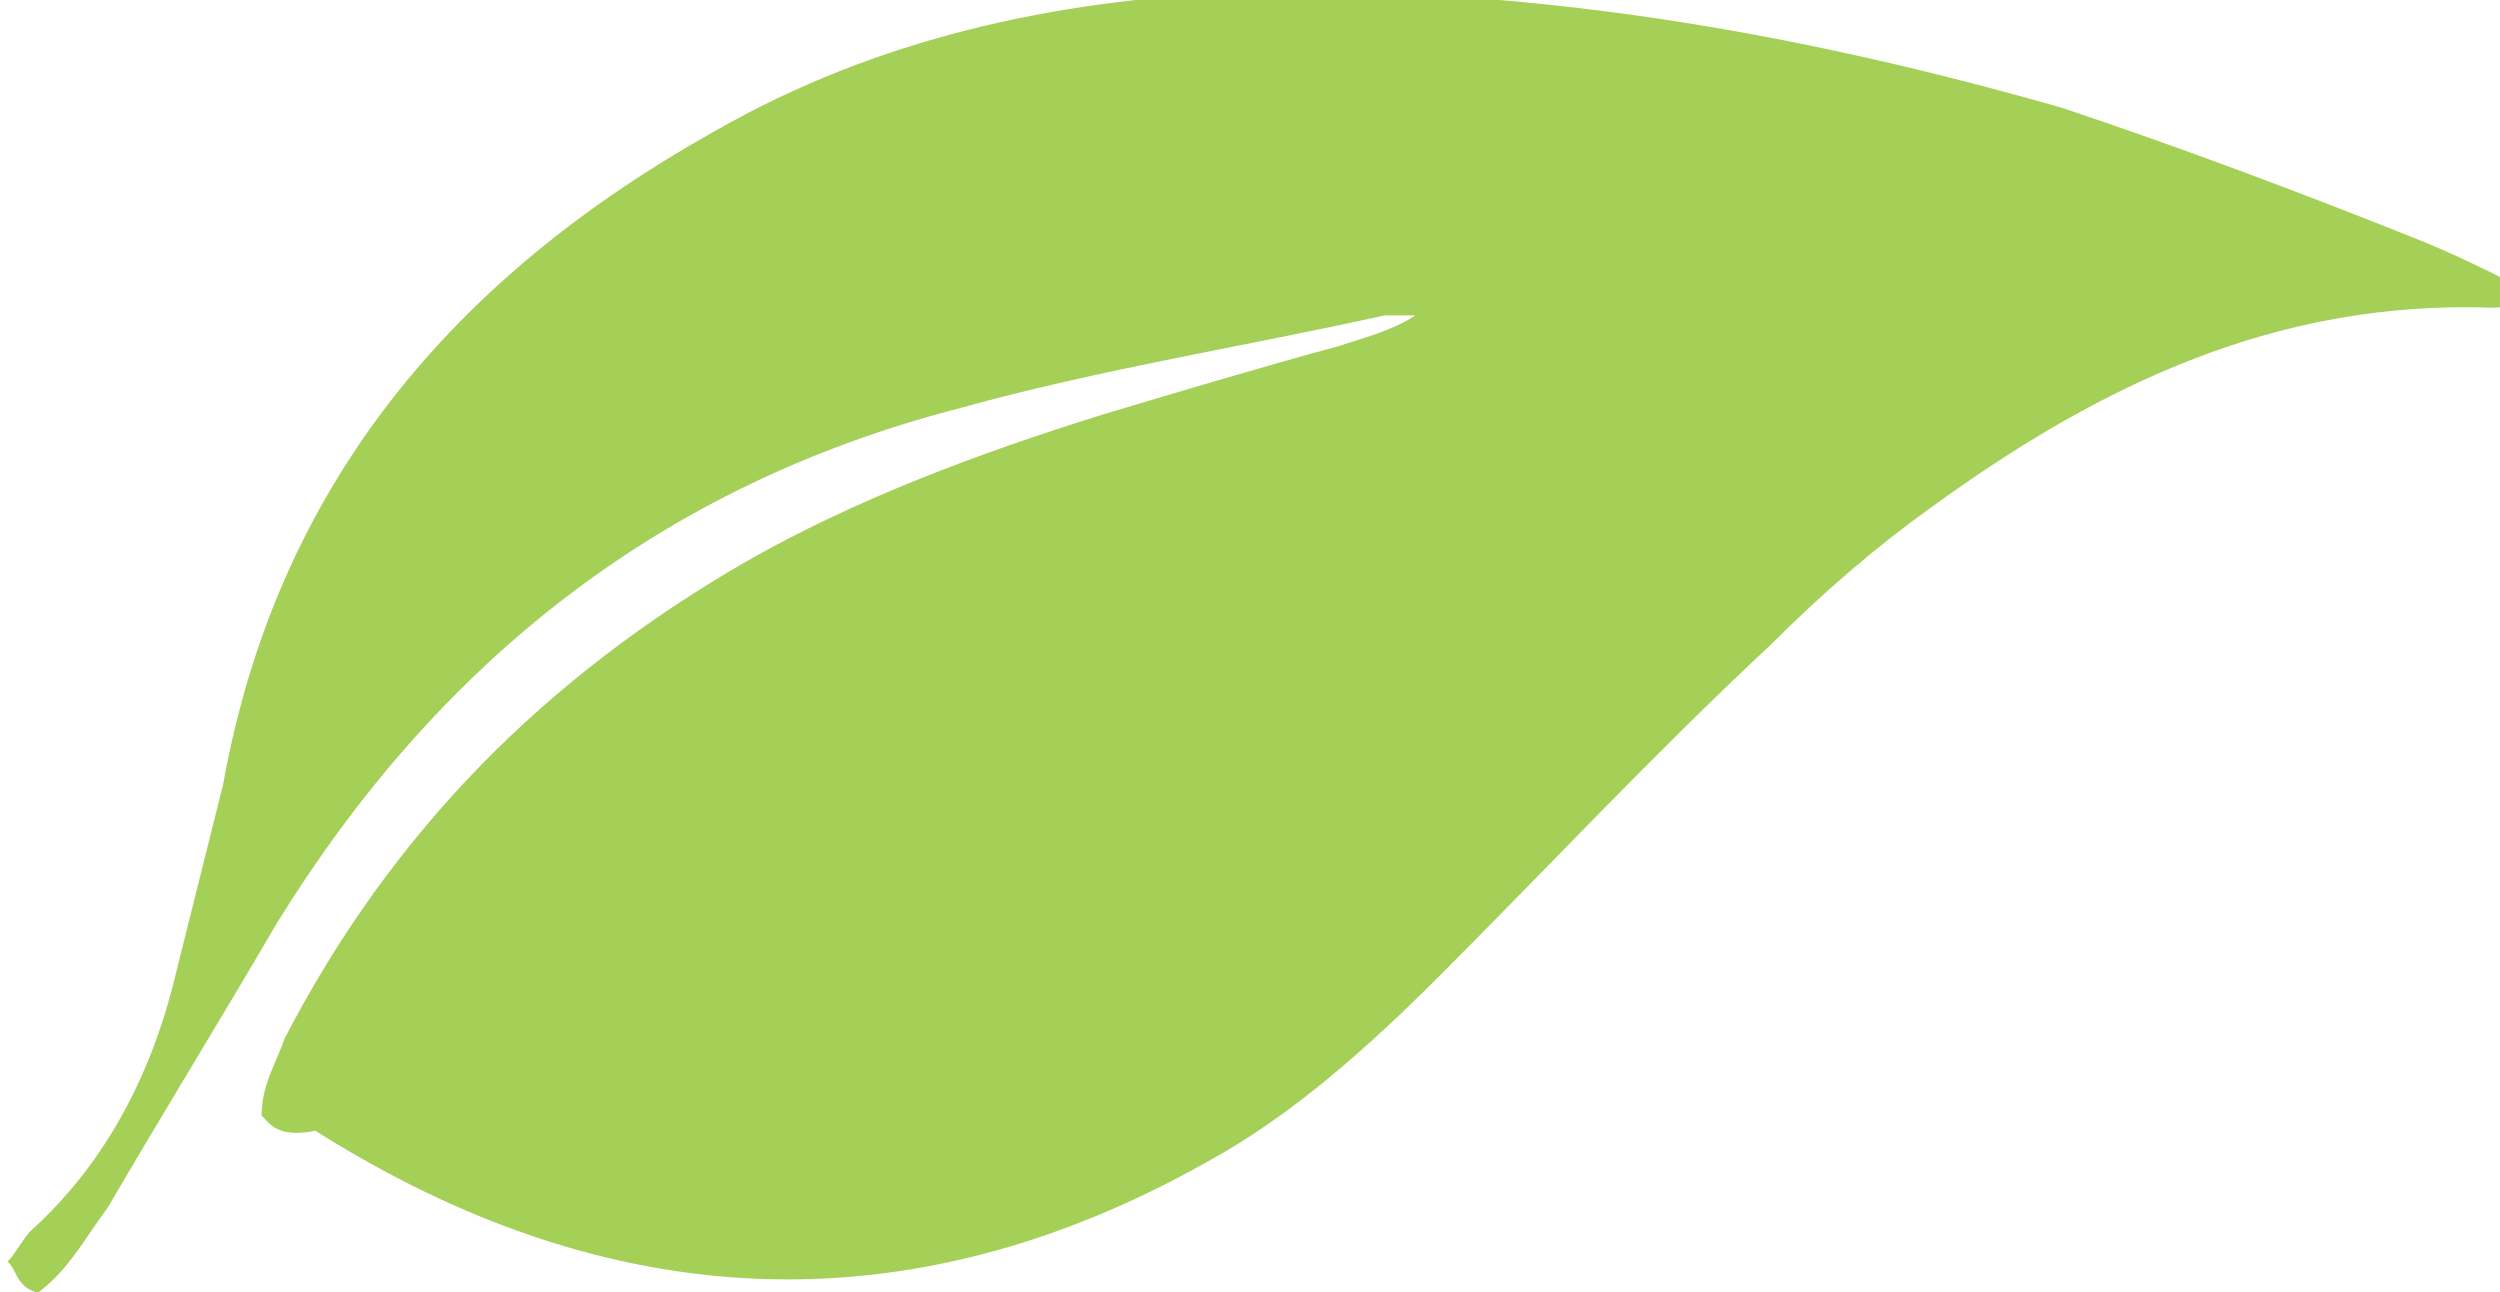
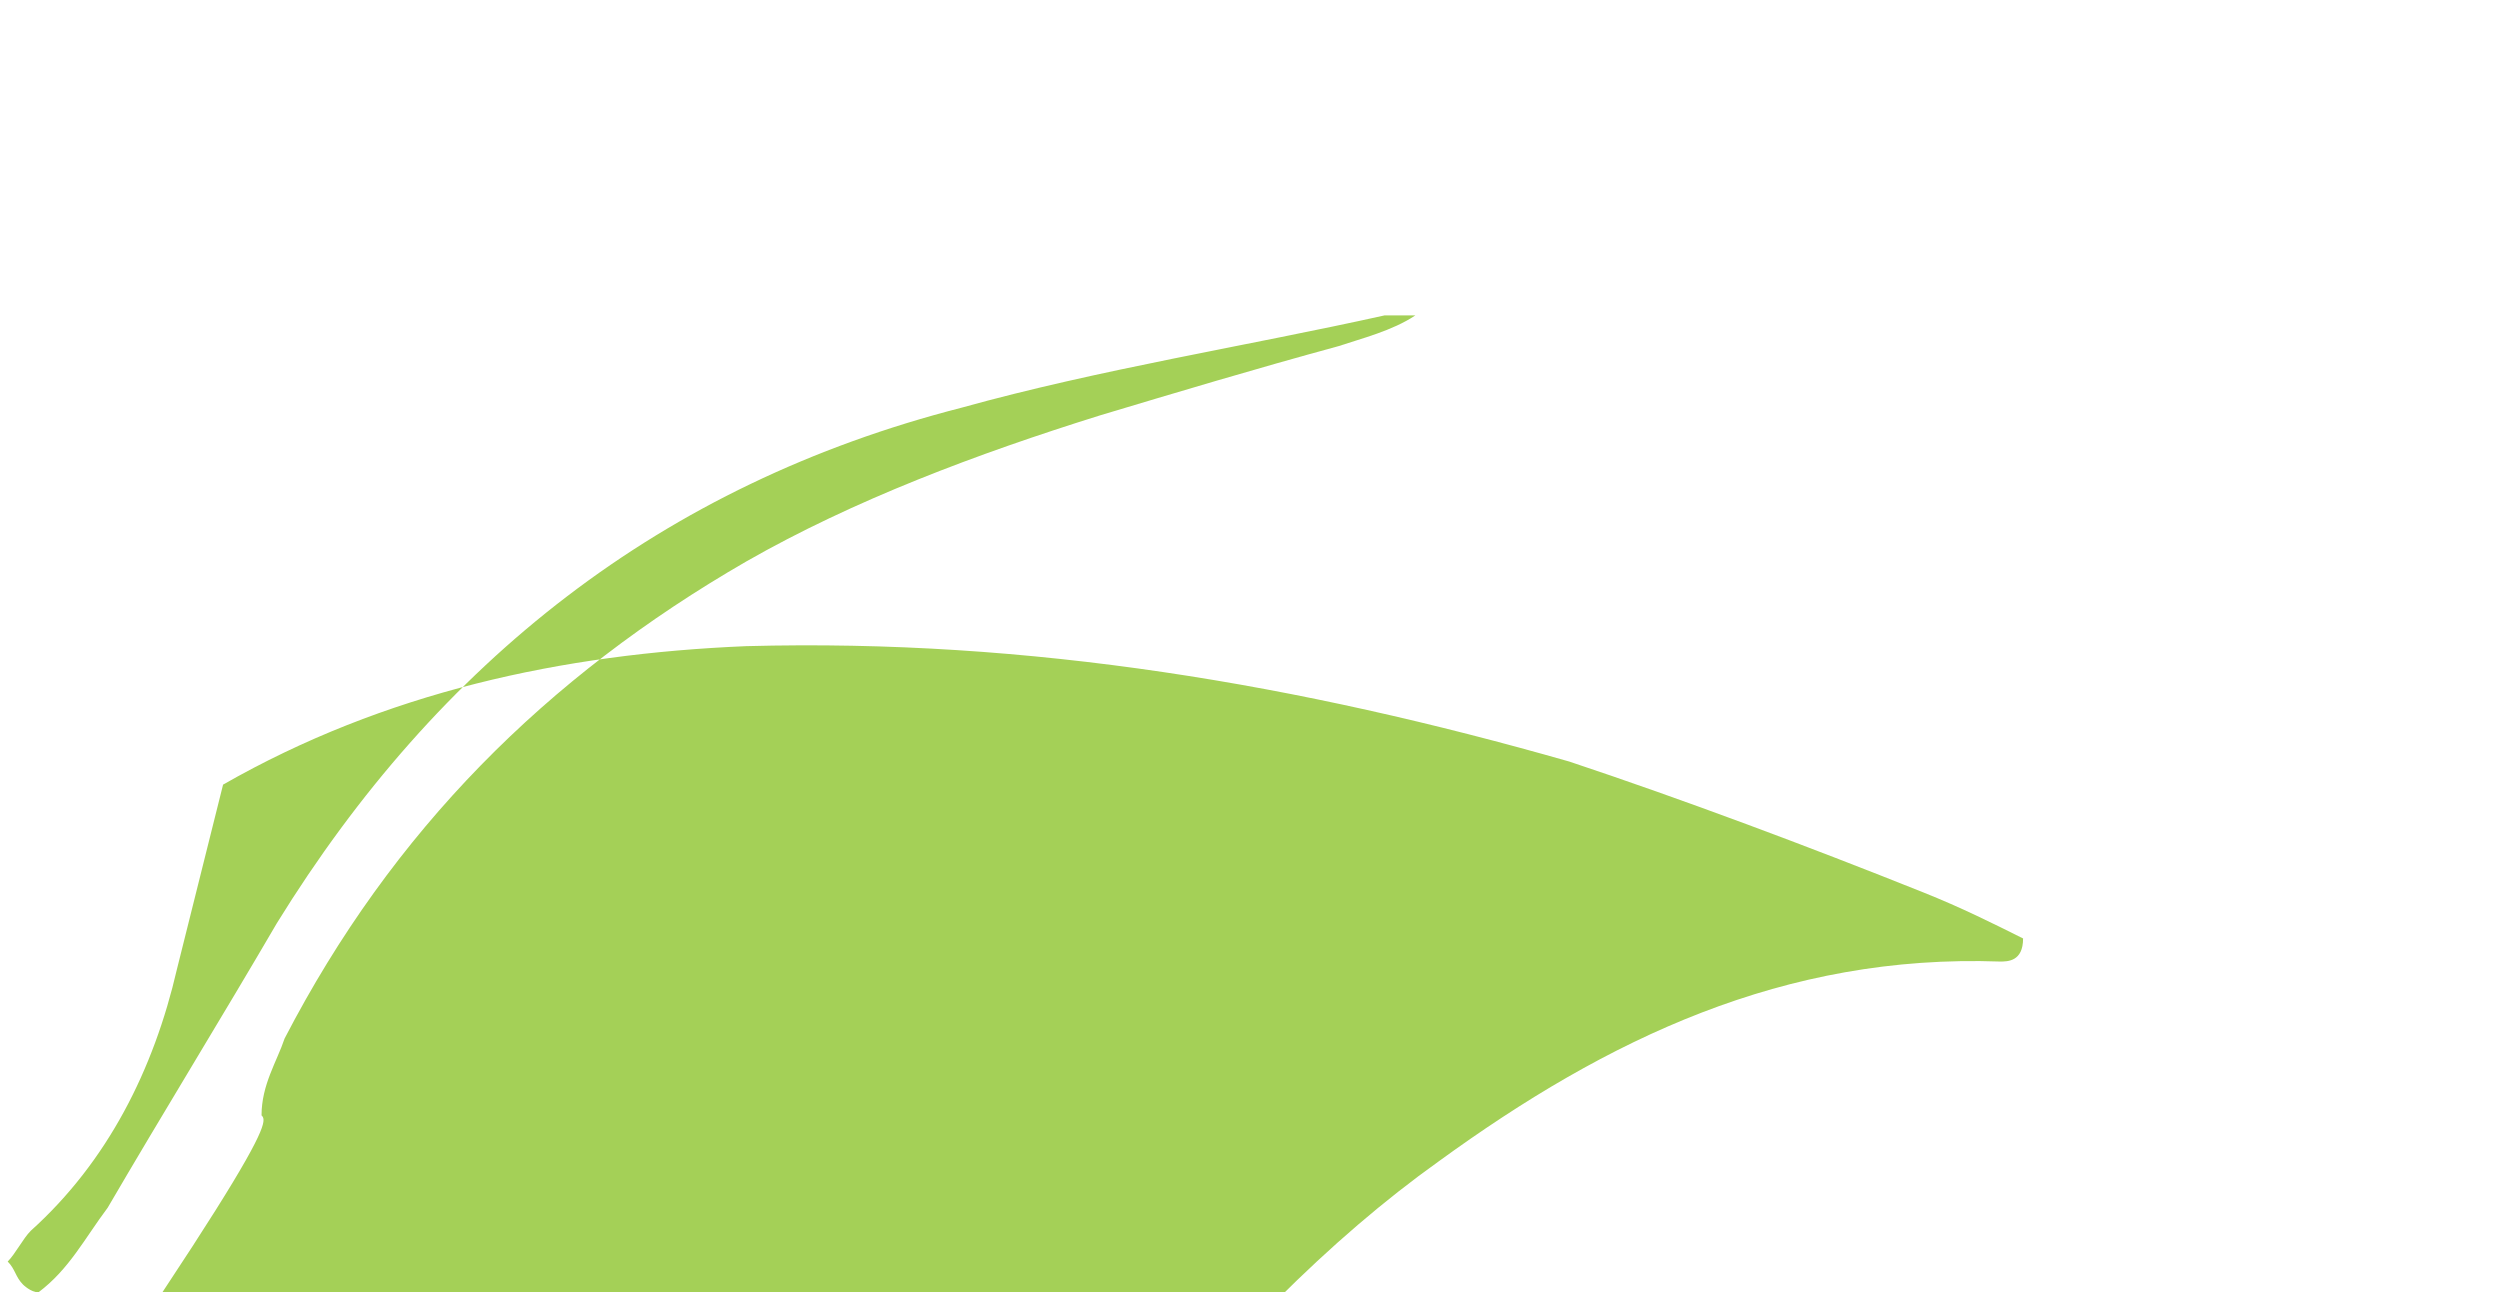
<svg xmlns="http://www.w3.org/2000/svg" version="1.1" width="32.5" height="16.8">
  <svg version="1.1" id="SvgjsSvg1003" x="0px" y="0px" viewBox="0 0 32.5 16.8" style="enable-background:new 0 0 32.5 16.8;" xml:space="preserve">
    <style type="text/css">
	.st0{fill:#A4D057;}
</style>
-     <path class="st0" d="M3.4,14.5c0-0.4,0.2-0.7,0.3-1c1.4-2.7,3.4-4.7,6-6.2c1.4-0.8,3-1.4,4.6-1.9c1-0.3,2-0.6,3.1-0.9  c0.3-0.1,0.7-0.2,1-0.4c-0.1,0-0.3,0-0.4,0c-1.8,0.4-3.7,0.7-5.5,1.2c-3.9,1-6.8,3.3-8.9,6.7c-0.7,1.2-1.5,2.5-2.2,3.7  c-0.3,0.4-0.5,0.8-0.9,1.1c-0.1,0-0.2-0.1-0.2-0.1c-0.1-0.1-0.1-0.2-0.2-0.3c0.1-0.1,0.2-0.3,0.3-0.4c1-0.9,1.6-2.1,1.9-3.4  c0.2-0.8,0.4-1.6,0.6-2.4c0.7-3.9,3-6.6,6.4-8.5c2.1-1.2,4.4-1.7,6.8-1.8c3.7-0.1,7.2,0.5,10.7,1.5c1.5,0.5,3.1,1.1,4.6,1.7  c0.5,0.2,0.9,0.4,1.3,0.6c0,0.3-0.2,0.3-0.3,0.3c-2.8-0.1-5.1,1-7.3,2.6c-0.7,0.5-1.4,1.1-2.1,1.8c-1.5,1.4-2.9,2.9-4.3,4.3  c-0.9,0.9-1.9,1.8-3,2.4c-3.9,2.2-7.8,2-11.6-0.4C3.6,14.8,3.5,14.6,3.4,14.5z" />
+     <path class="st0" d="M3.4,14.5c0-0.4,0.2-0.7,0.3-1c1.4-2.7,3.4-4.7,6-6.2c1.4-0.8,3-1.4,4.6-1.9c1-0.3,2-0.6,3.1-0.9  c0.3-0.1,0.7-0.2,1-0.4c-0.1,0-0.3,0-0.4,0c-1.8,0.4-3.7,0.7-5.5,1.2c-3.9,1-6.8,3.3-8.9,6.7c-0.7,1.2-1.5,2.5-2.2,3.7  c-0.3,0.4-0.5,0.8-0.9,1.1c-0.1,0-0.2-0.1-0.2-0.1c-0.1-0.1-0.1-0.2-0.2-0.3c0.1-0.1,0.2-0.3,0.3-0.4c1-0.9,1.6-2.1,1.9-3.4  c0.2-0.8,0.4-1.6,0.6-2.4c2.1-1.2,4.4-1.7,6.8-1.8c3.7-0.1,7.2,0.5,10.7,1.5c1.5,0.5,3.1,1.1,4.6,1.7  c0.5,0.2,0.9,0.4,1.3,0.6c0,0.3-0.2,0.3-0.3,0.3c-2.8-0.1-5.1,1-7.3,2.6c-0.7,0.5-1.4,1.1-2.1,1.8c-1.5,1.4-2.9,2.9-4.3,4.3  c-0.9,0.9-1.9,1.8-3,2.4c-3.9,2.2-7.8,2-11.6-0.4C3.6,14.8,3.5,14.6,3.4,14.5z" />
  </svg>
  <style>@media (prefers-color-scheme: light) { :root { filter: none; } }
@media (prefers-color-scheme: dark) { :root { filter: none; } }
</style>
</svg>